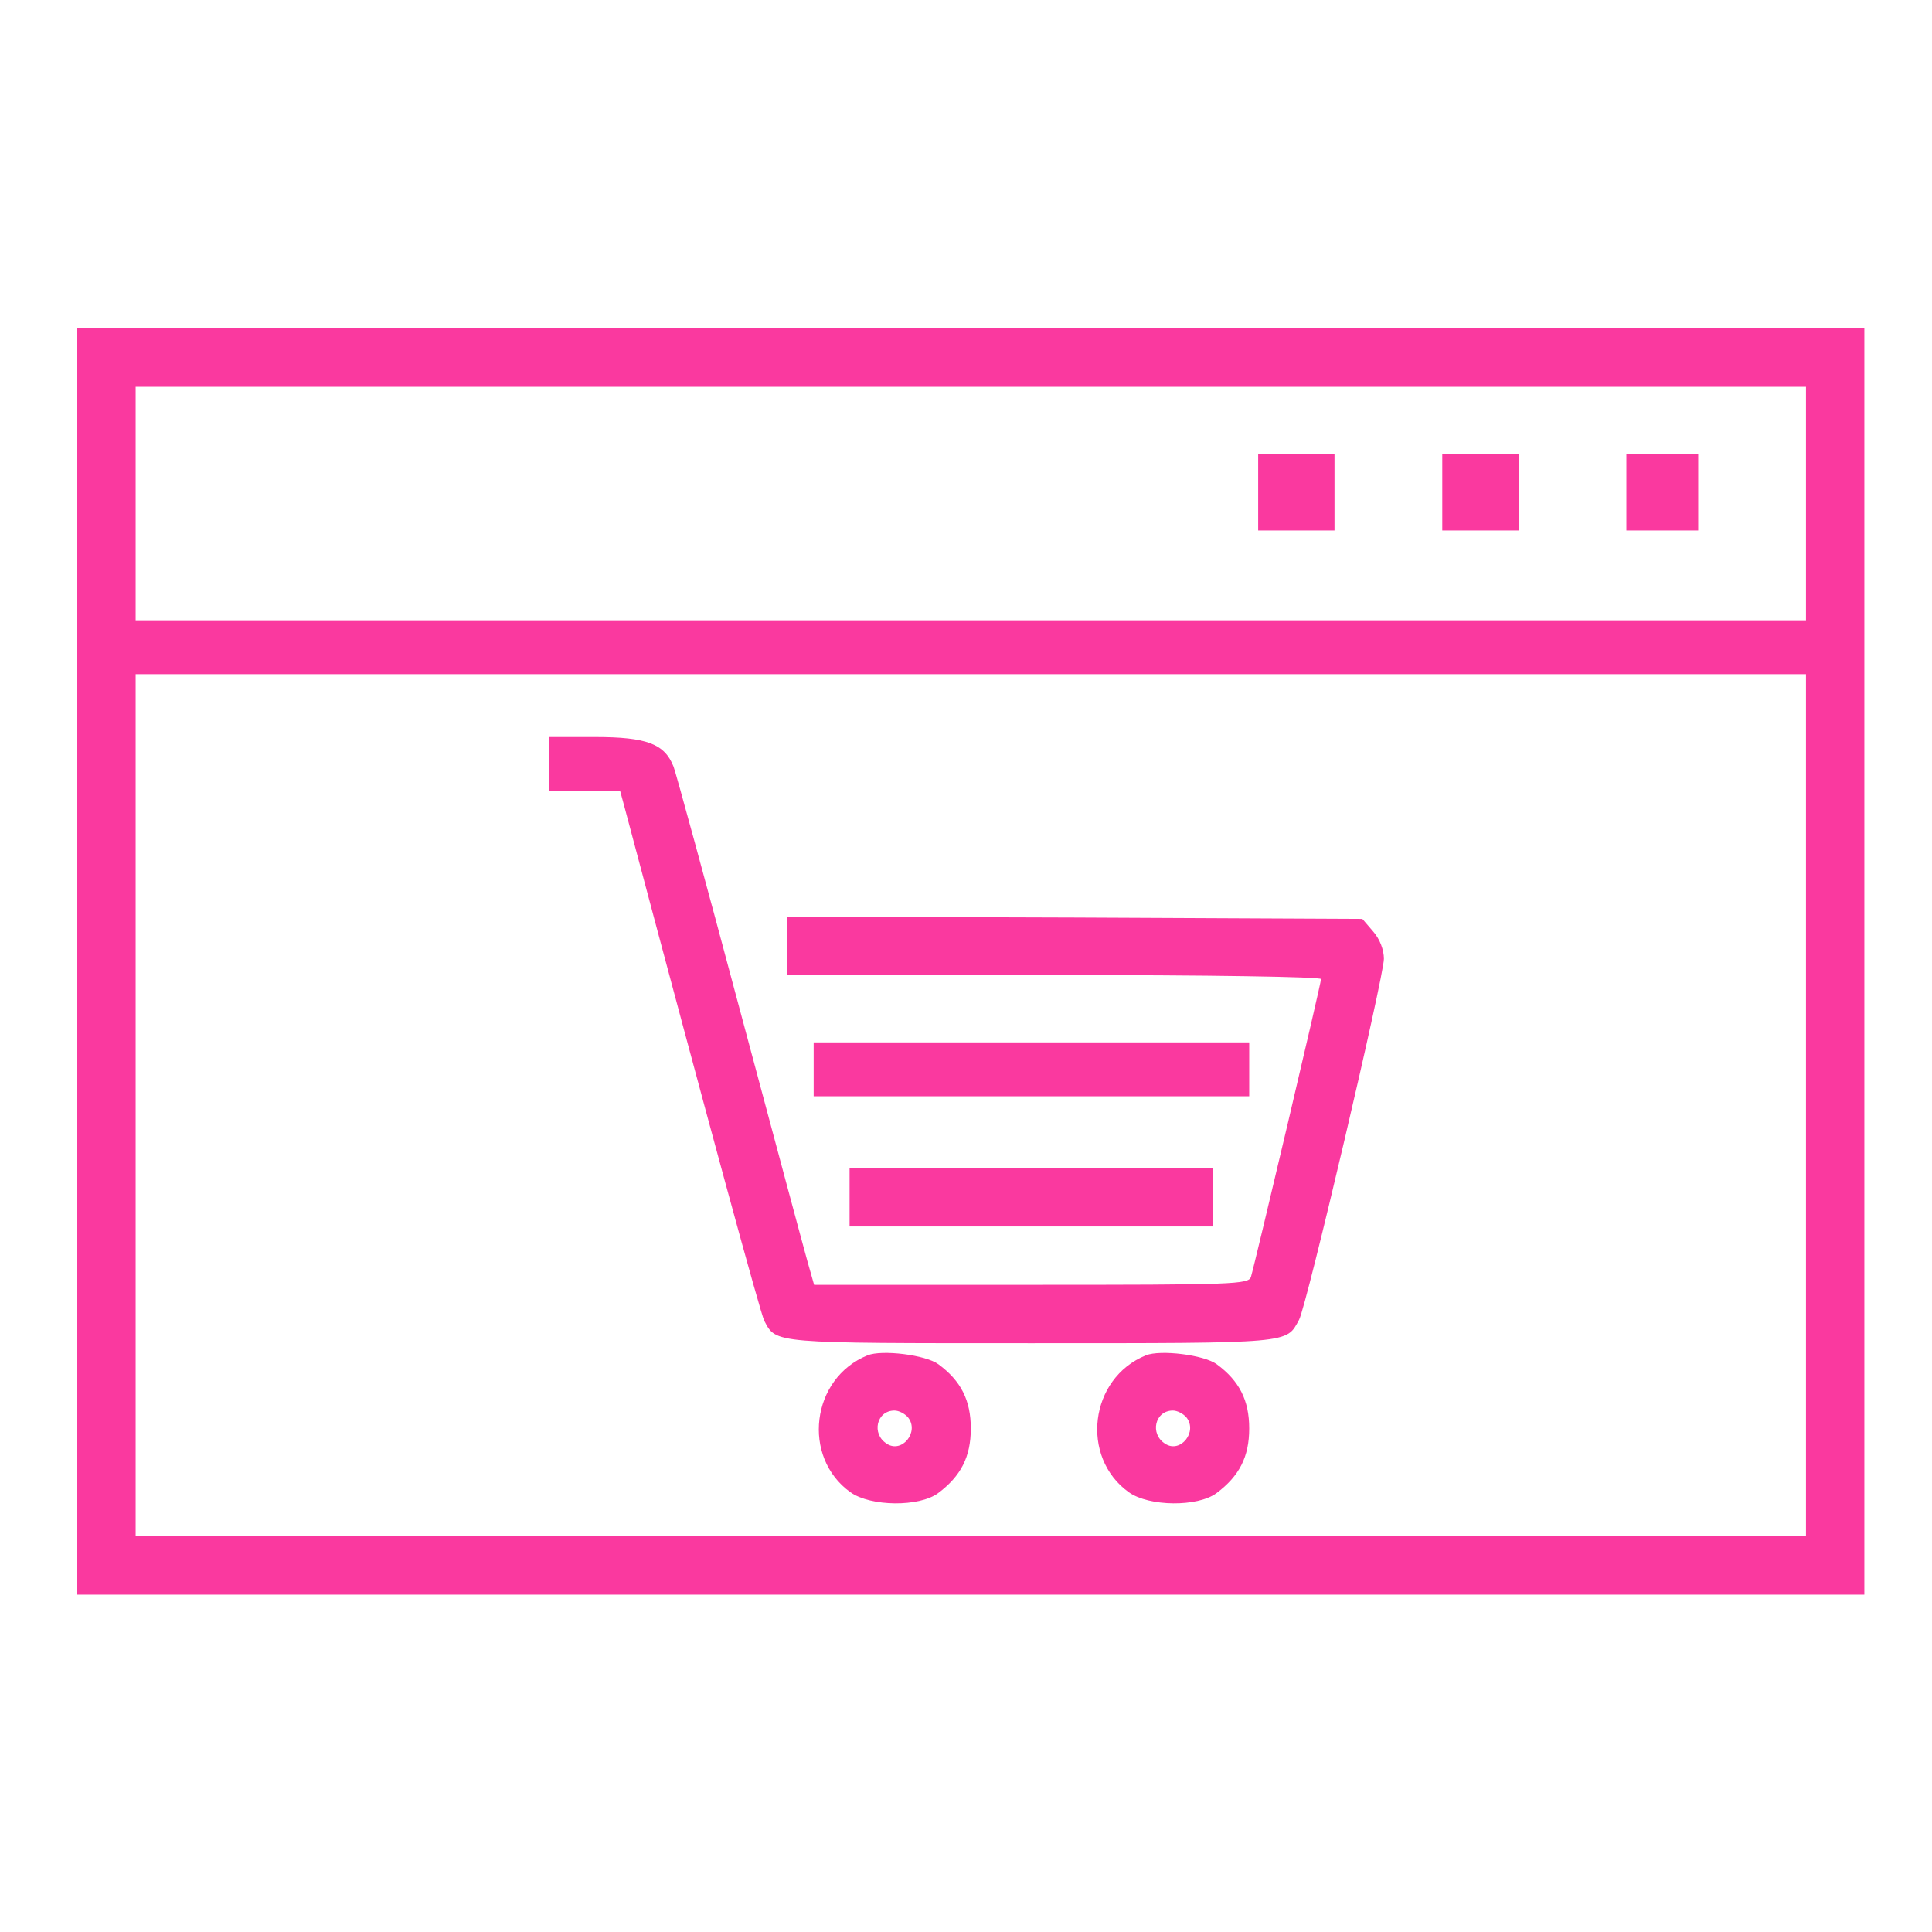
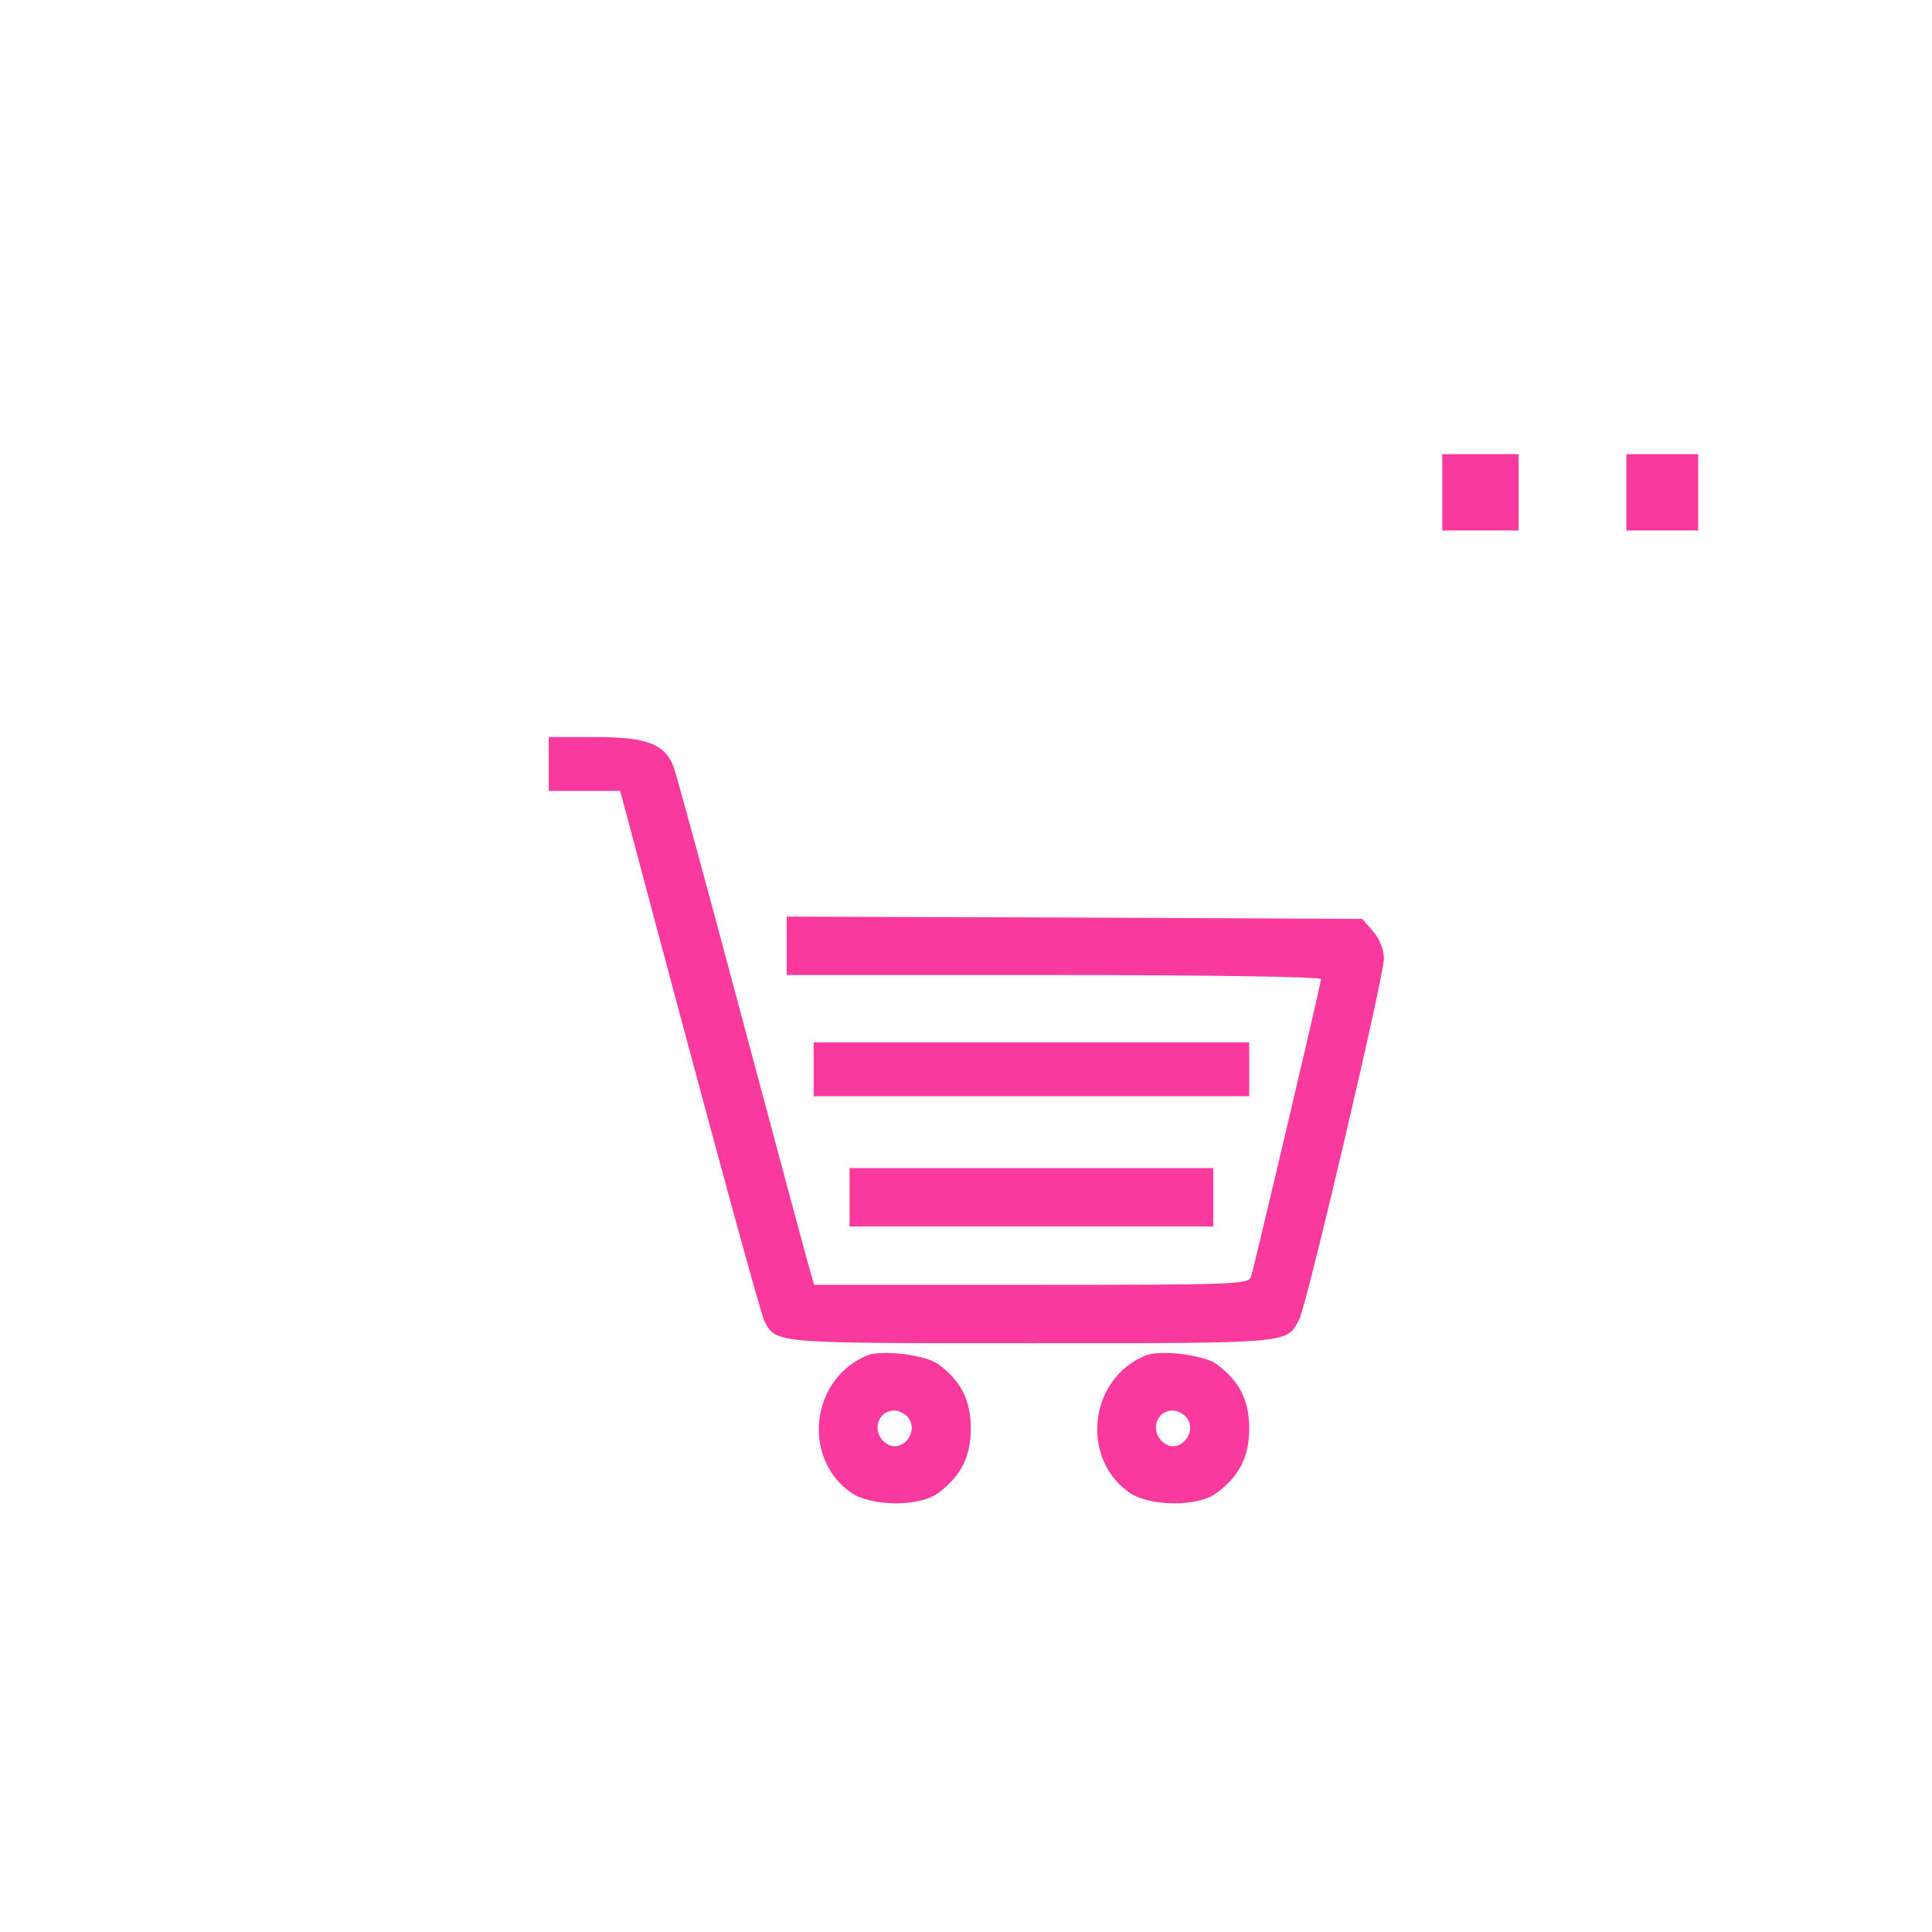
<svg xmlns="http://www.w3.org/2000/svg" width="100" height="100" viewBox="0 0 100 100" fill="none">
-   <path d="M4 49.77V82.539H50.249H96.498V49.77V17H50.249H4V49.77ZM93.477 26.064V32.106H50.249H7.021V26.064V20.021H50.249H93.477V26.064ZM93.477 57.207V79.518H50.249H7.021V57.207V34.895H50.249H93.477V57.207Z" fill="#FA399F" />
-   <path d="M65.123 25.483V27.458H67.099H69.074V25.483V23.507H67.099H65.123V25.483Z" fill="#FA399F" />
  <path d="M74.652 25.483V27.458H76.627H78.603V25.483V23.507H76.627H74.652V25.483Z" fill="#FA399F" />
  <path d="M84.181 25.483V27.458H86.04H87.899V25.483V23.507H86.04H84.181V25.483Z" fill="#FA399F" />
  <path d="M28.403 39.544V40.938H30.262H32.098L32.331 41.798C36.793 58.578 39.373 68.013 39.558 68.362C40.186 69.547 39.907 69.524 53.387 69.524C66.959 69.524 66.564 69.547 67.238 68.316C67.633 67.595 71.631 50.536 71.631 49.63C71.631 49.165 71.422 48.608 71.073 48.212L70.515 47.562L55.618 47.492L40.721 47.445V48.956V50.467H54.549C62.636 50.467 68.377 50.56 68.377 50.676C68.377 50.908 64.961 65.387 64.751 66.085C64.635 66.48 63.892 66.503 53.387 66.503H42.138L41.789 65.271C41.604 64.62 40.023 58.717 38.28 52.21C36.537 45.679 35.003 40.055 34.864 39.683C34.399 38.498 33.469 38.149 30.797 38.149H28.403V39.544Z" fill="#FA399F" />
  <path d="M42.115 55.347V56.742H53.387H64.659V55.347V53.953H53.387H42.115V55.347Z" fill="#FA399F" />
  <path d="M43.974 61.971V63.482H53.387H62.799V61.971V60.46H53.387H43.974V61.971Z" fill="#FA399F" />
  <path d="M44.904 70.152C41.975 71.337 41.487 75.427 44.021 77.24C45.066 77.984 47.577 78.007 48.553 77.287C49.738 76.403 50.249 75.404 50.249 73.94C50.249 72.476 49.738 71.476 48.576 70.617C47.925 70.129 45.648 69.85 44.904 70.152ZM46.995 73.359C47.6 74.103 46.693 75.241 45.903 74.73C45.09 74.219 45.369 73.01 46.298 73.01C46.531 73.01 46.833 73.173 46.995 73.359Z" fill="#FA399F" />
  <path d="M59.313 70.152C56.385 71.337 55.897 75.427 58.43 77.24C59.476 77.984 61.986 78.007 62.962 77.287C64.147 76.403 64.659 75.404 64.659 73.94C64.659 72.476 64.147 71.476 62.985 70.617C62.334 70.129 60.057 69.85 59.313 70.152ZM61.405 73.359C62.009 74.103 61.103 75.241 60.312 74.73C59.499 74.219 59.778 73.01 60.708 73.01C60.94 73.01 61.242 73.173 61.405 73.359Z" fill="#FA399F" />
</svg>